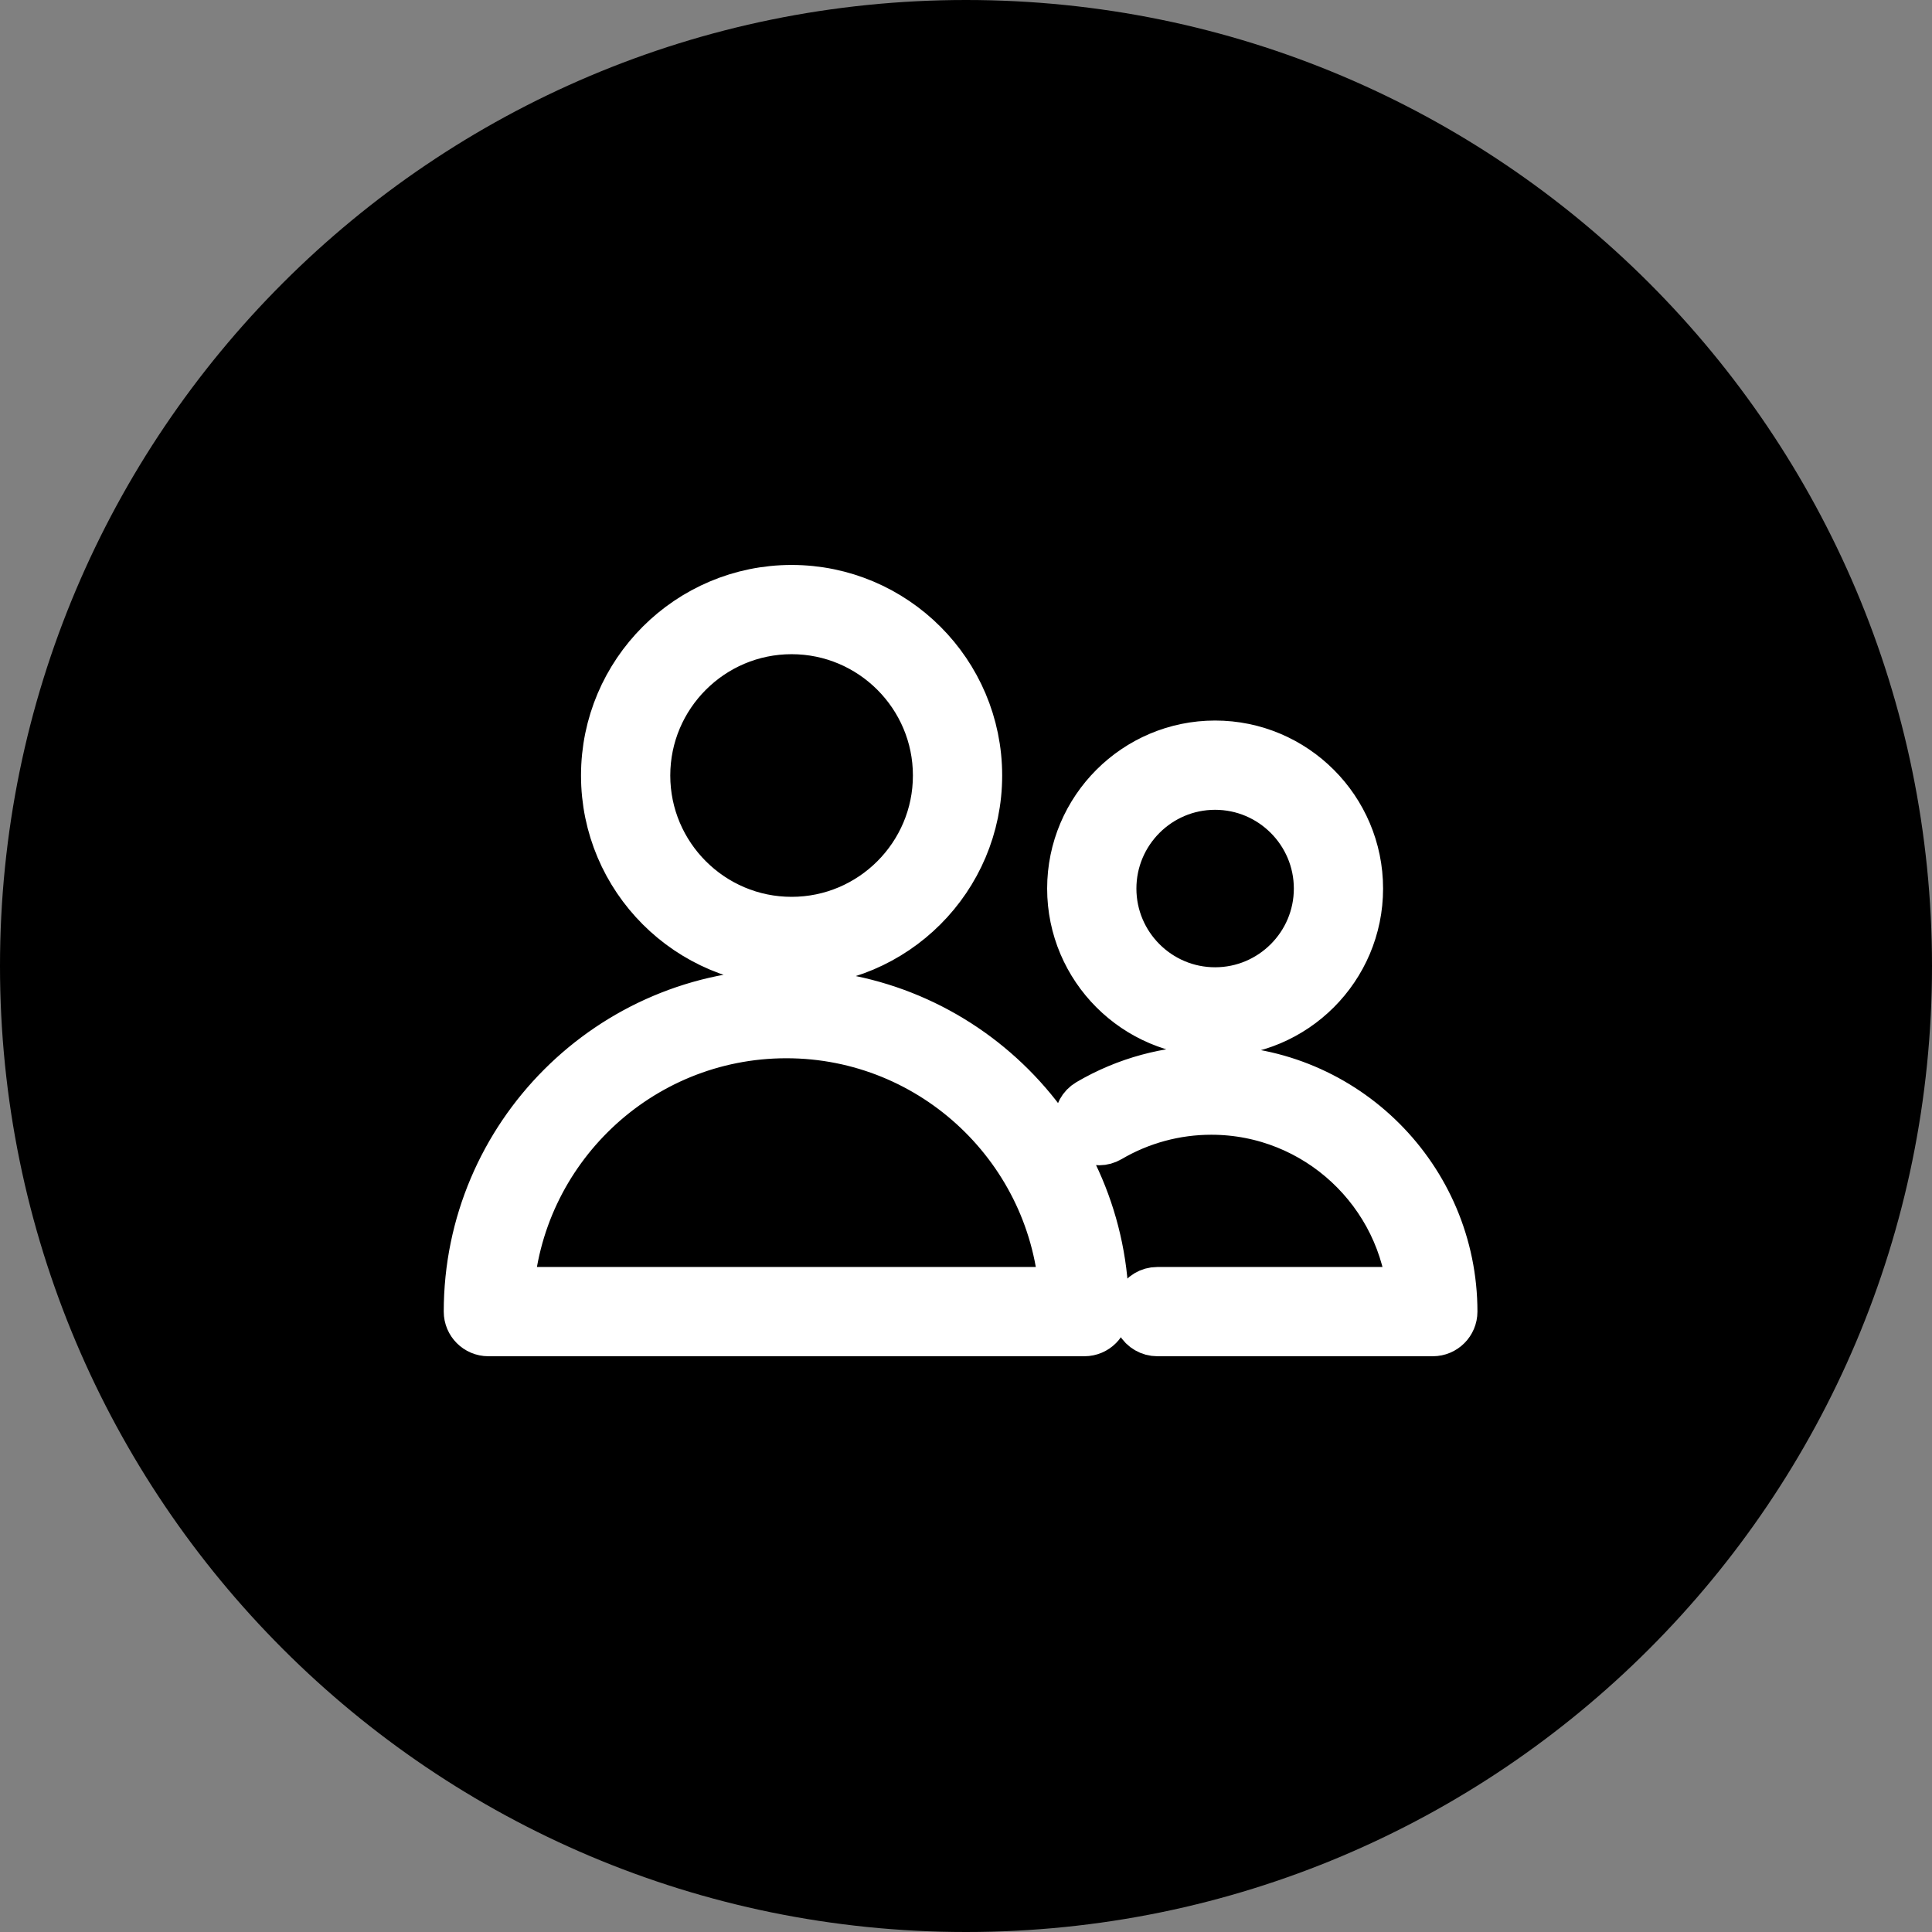
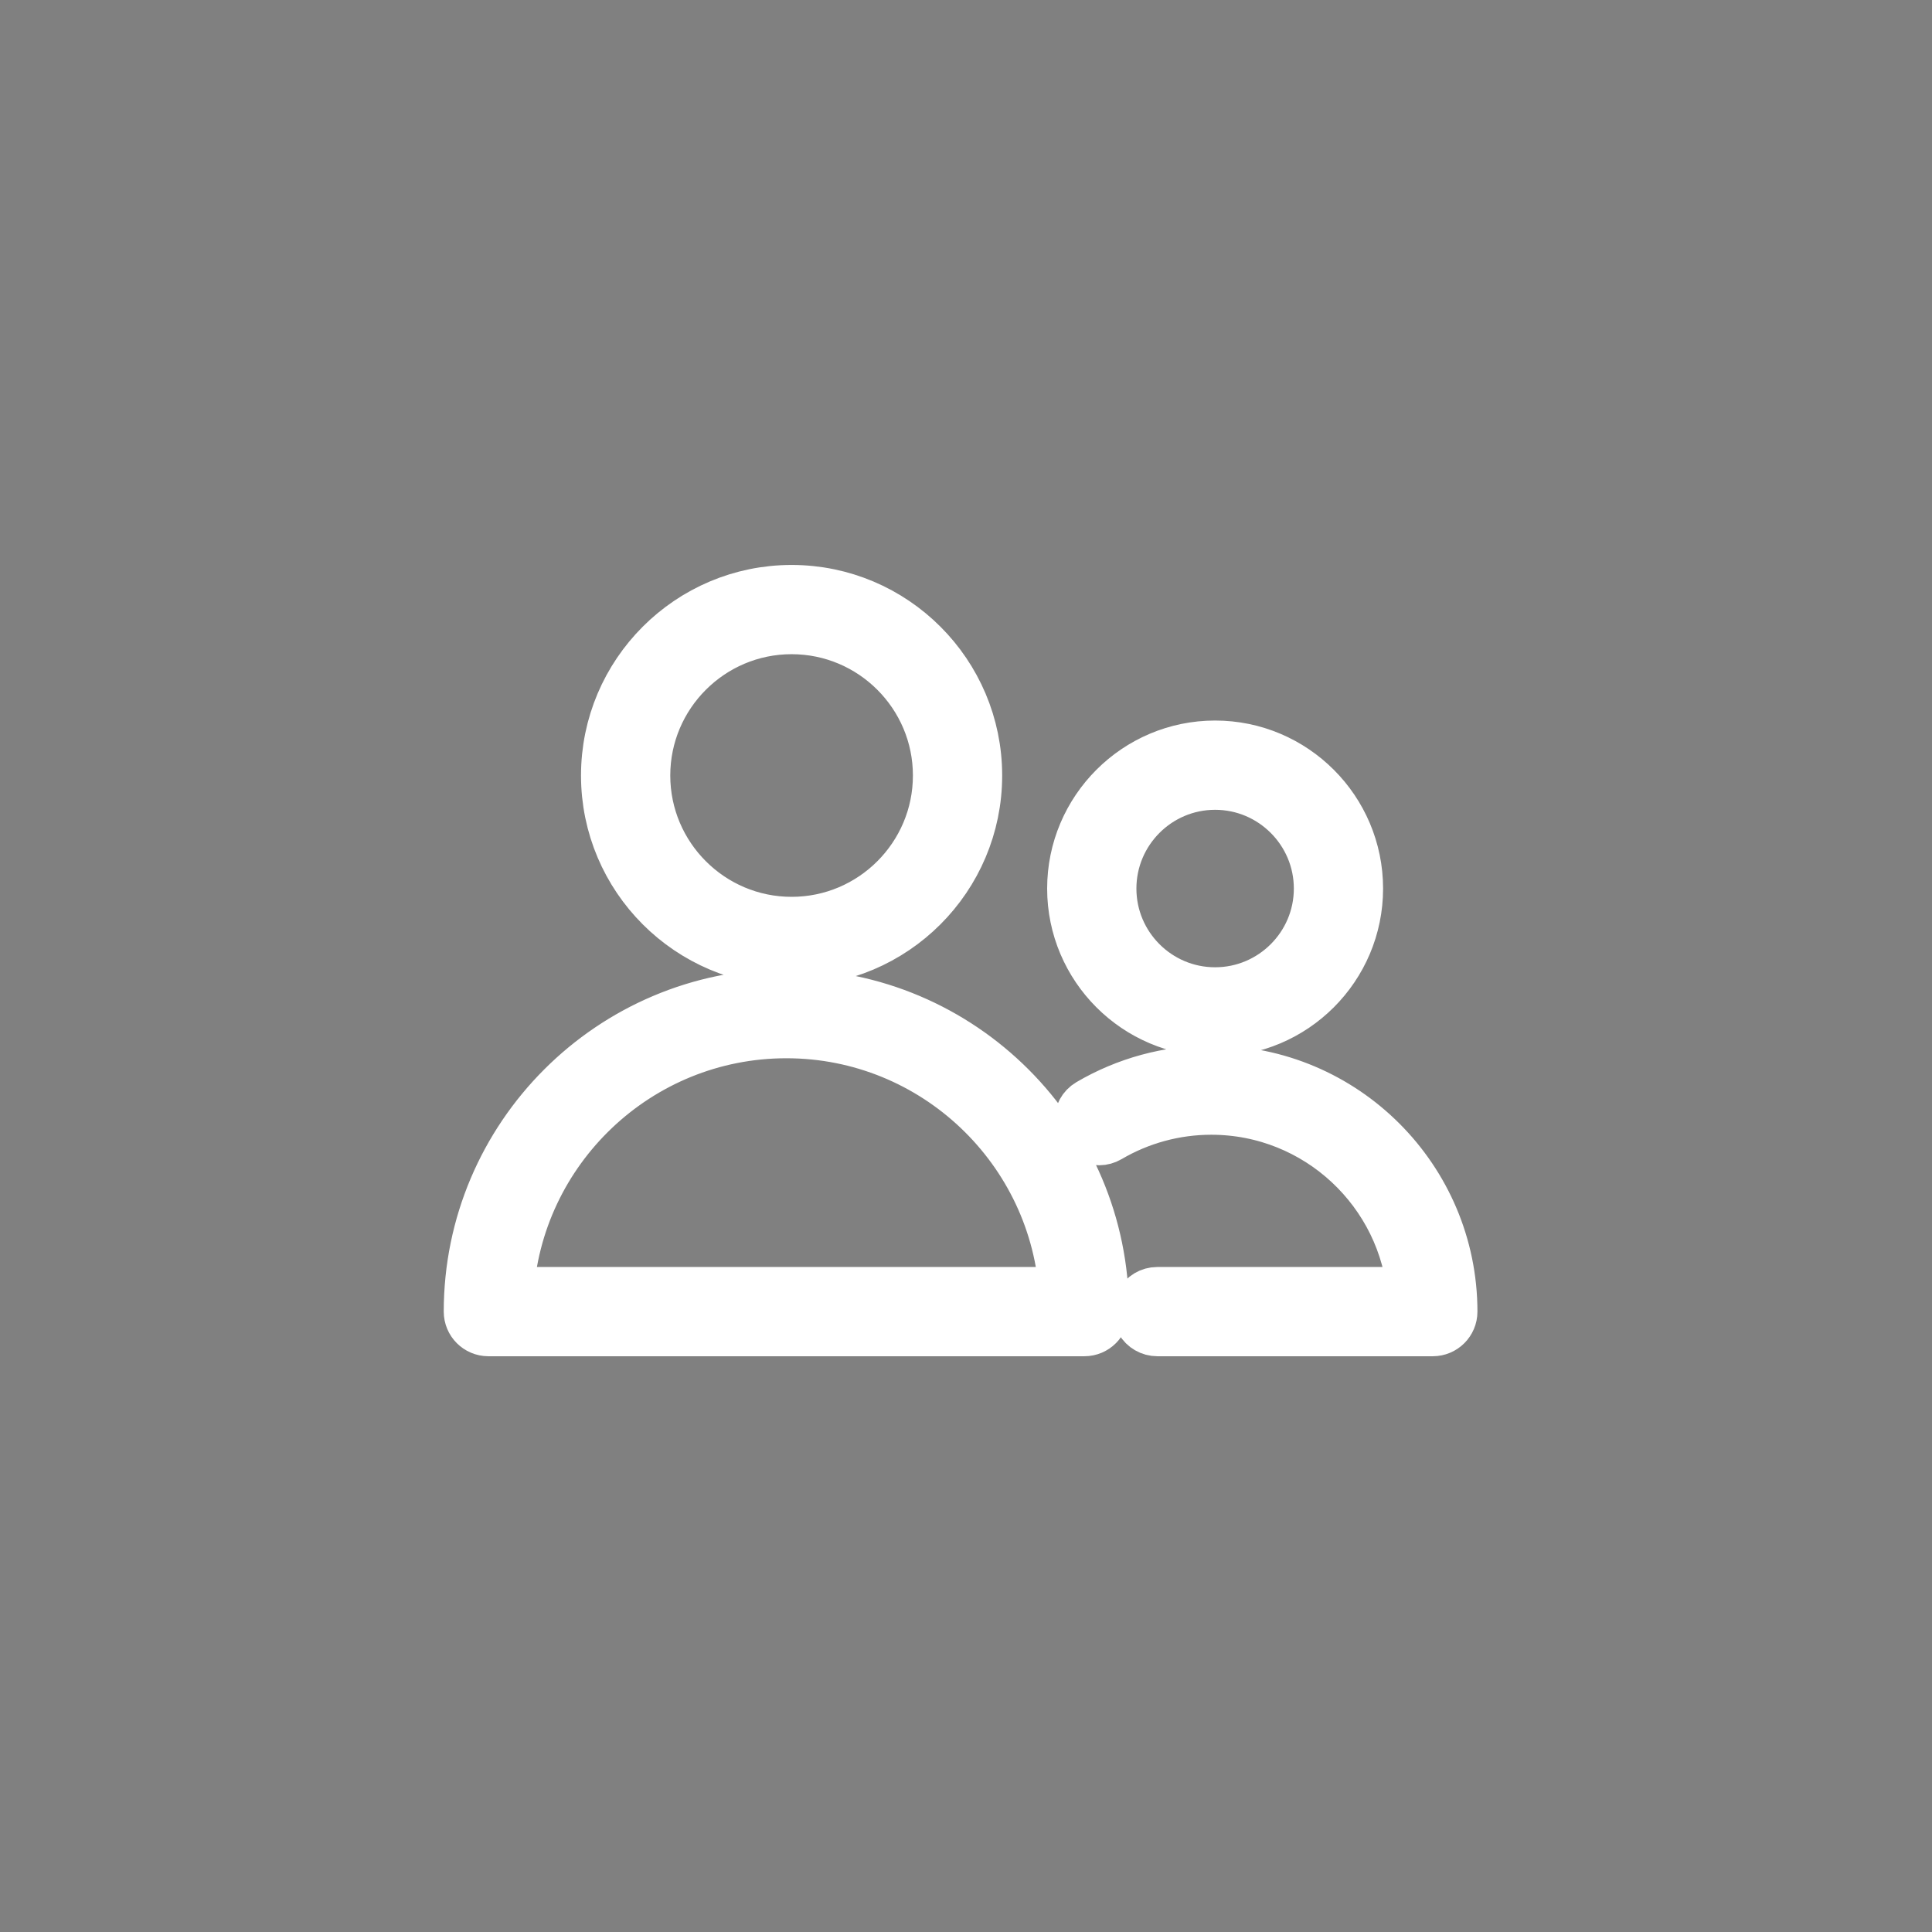
<svg xmlns="http://www.w3.org/2000/svg" viewBox="0 0 100.00 100.00" data-guides="{&quot;vertical&quot;:[],&quot;horizontal&quot;:[]}">
  <rect x="0" y="0" width="100.00" height="100.00" fill="#808080" stroke="none" />
  <defs>
    <linearGradient id="tSvgGradient15214e19da" x1="18.371" x2="81.629" y1="11.275" y2="88.725" gradientUnits="userSpaceOnUse" gradientTransform="">
      <stop offset="0" stop-color="hsl(233.892,45.37%,42.35%)" stop-opacity="1" transform="translate(-5950, -4950)" />
      <stop offset="1" stop-color="hsl(4.104,89.62%,58.43%)" stop-opacity="1" transform="translate(-5950, -4950)" />
    </linearGradient>
    <linearGradient id="tSvgGradient15c9cff5b8d" x1="33.746" x2="65.693" y1="35.022" y2="64.419" gradientUnits="userSpaceOnUse" gradientTransform="">
      <stop offset="0" stop-color="hsl(233.892,45.37%,42.35%)" stop-opacity="1" transform="translate(-5950, -4950)" />
      <stop offset="1" stop-color="hsl(4.104,89.62%,58.43%)" stop-opacity="1" transform="translate(-5950, -4950)" />
    </linearGradient>
  </defs>
-   <path color="rgb(51, 51, 51)" fill-rule="evenodd" fill="url(#tSvgGradient15214e19da)" x="0" y="0" width="100" height="100" rx="50" ry="50" id="tSvg4ea723368d" title="Rectangle 1" fill-opacity="1" stroke="none" stroke-opacity="1" d="M0 50C0 22.386 22.386 0 50 0H50C77.614 0 100 22.386 100 50H100C100 77.614 77.614 100 50 100H50C22.386 100 0 77.614 0 50Z" style="transform-origin: 50px 50px;" />
  <path fill="url(#tSvgGradient15c9cff5b8d)" stroke="#ffffff" fill-opacity="1" stroke-width="3" stroke-opacity="1" color="rgb(51, 51, 51)" fill-rule="evenodd" id="tSvg120bc4b64b3" title="Path 1" d="M40.702 51.655C31.751 51.655 24.468 58.938 24.468 67.889C24.468 68.336 24.831 68.699 25.278 68.699C35.561 68.699 45.844 68.699 56.127 68.699C56.575 68.699 56.937 68.336 56.937 67.889C56.937 58.938 49.654 51.655 40.702 51.655ZM26.11 67.079C26.532 59.396 32.916 53.275 40.702 53.275C48.489 53.275 54.873 59.396 55.295 67.079C45.567 67.079 35.839 67.079 26.11 67.079ZM40.973 49.541C46.156 49.541 50.372 45.324 50.372 40.14C50.372 34.958 46.156 30.742 40.973 30.742C35.79 30.742 31.573 34.958 31.573 40.14C31.573 45.324 35.79 49.541 40.973 49.541ZM40.973 32.361C45.263 32.361 48.752 35.851 48.752 40.14C48.752 44.43 45.263 47.92 40.973 47.92C36.684 47.92 33.193 44.43 33.193 40.14C33.193 35.851 36.684 32.361 40.973 32.361ZM62.695 55.614C60.508 55.614 58.36 56.198 56.474 57.306C55.937 57.622 55.943 58.402 56.486 58.709C56.738 58.852 57.047 58.849 57.296 58.702C58.933 57.74 60.797 57.234 62.696 57.234C68.299 57.234 72.906 61.581 73.322 67.079C68.849 67.079 64.376 67.079 59.904 67.079C59.28 67.079 58.89 67.754 59.202 68.294C59.347 68.544 59.614 68.699 59.904 68.699C64.656 68.699 69.409 68.699 74.162 68.699C74.609 68.699 74.972 68.336 74.972 67.889C74.971 61.121 69.464 55.614 62.695 55.614ZM62.893 53.187C66.861 53.187 70.088 49.959 70.088 45.992C70.088 42.024 66.86 38.795 62.893 38.795C58.927 38.795 55.7 42.024 55.7 45.992C55.7 49.959 58.927 53.187 62.893 53.187ZM62.893 40.415C65.967 40.415 68.469 42.917 68.469 45.992C68.469 49.066 65.967 51.566 62.893 51.566C59.82 51.566 57.32 49.066 57.32 45.992C57.32 42.917 59.82 40.415 62.893 40.415Z" />
</svg>